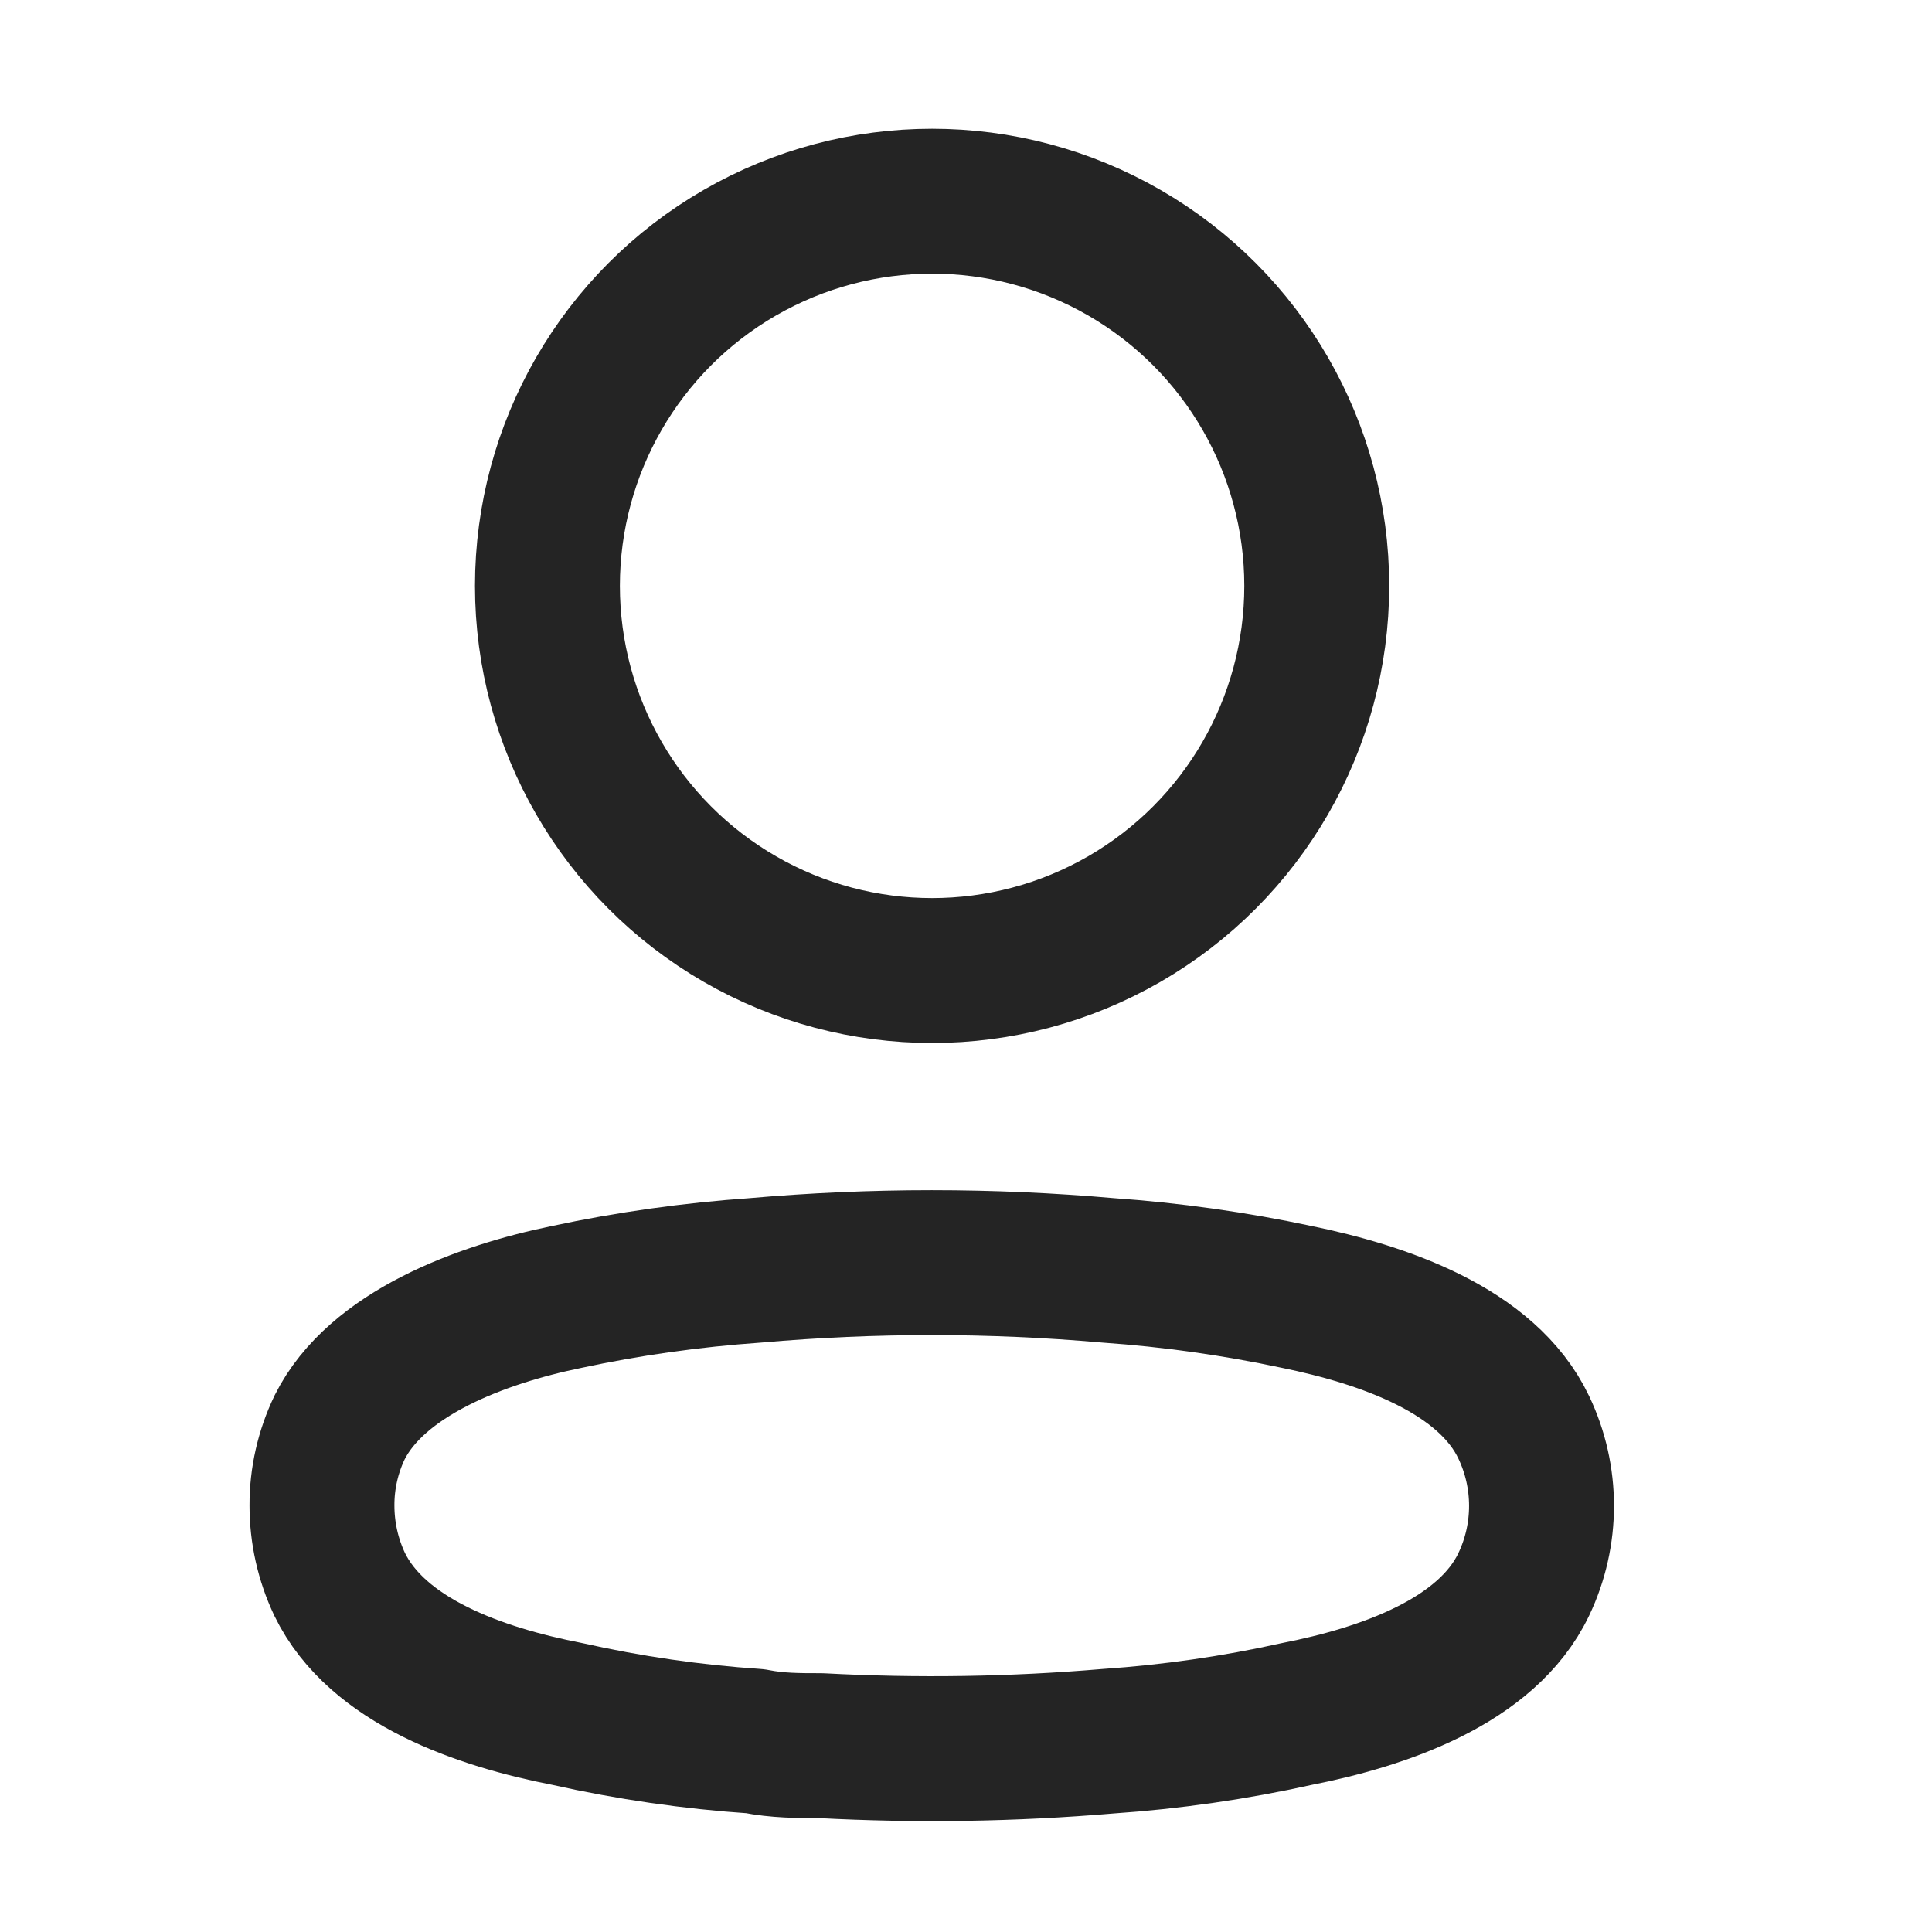
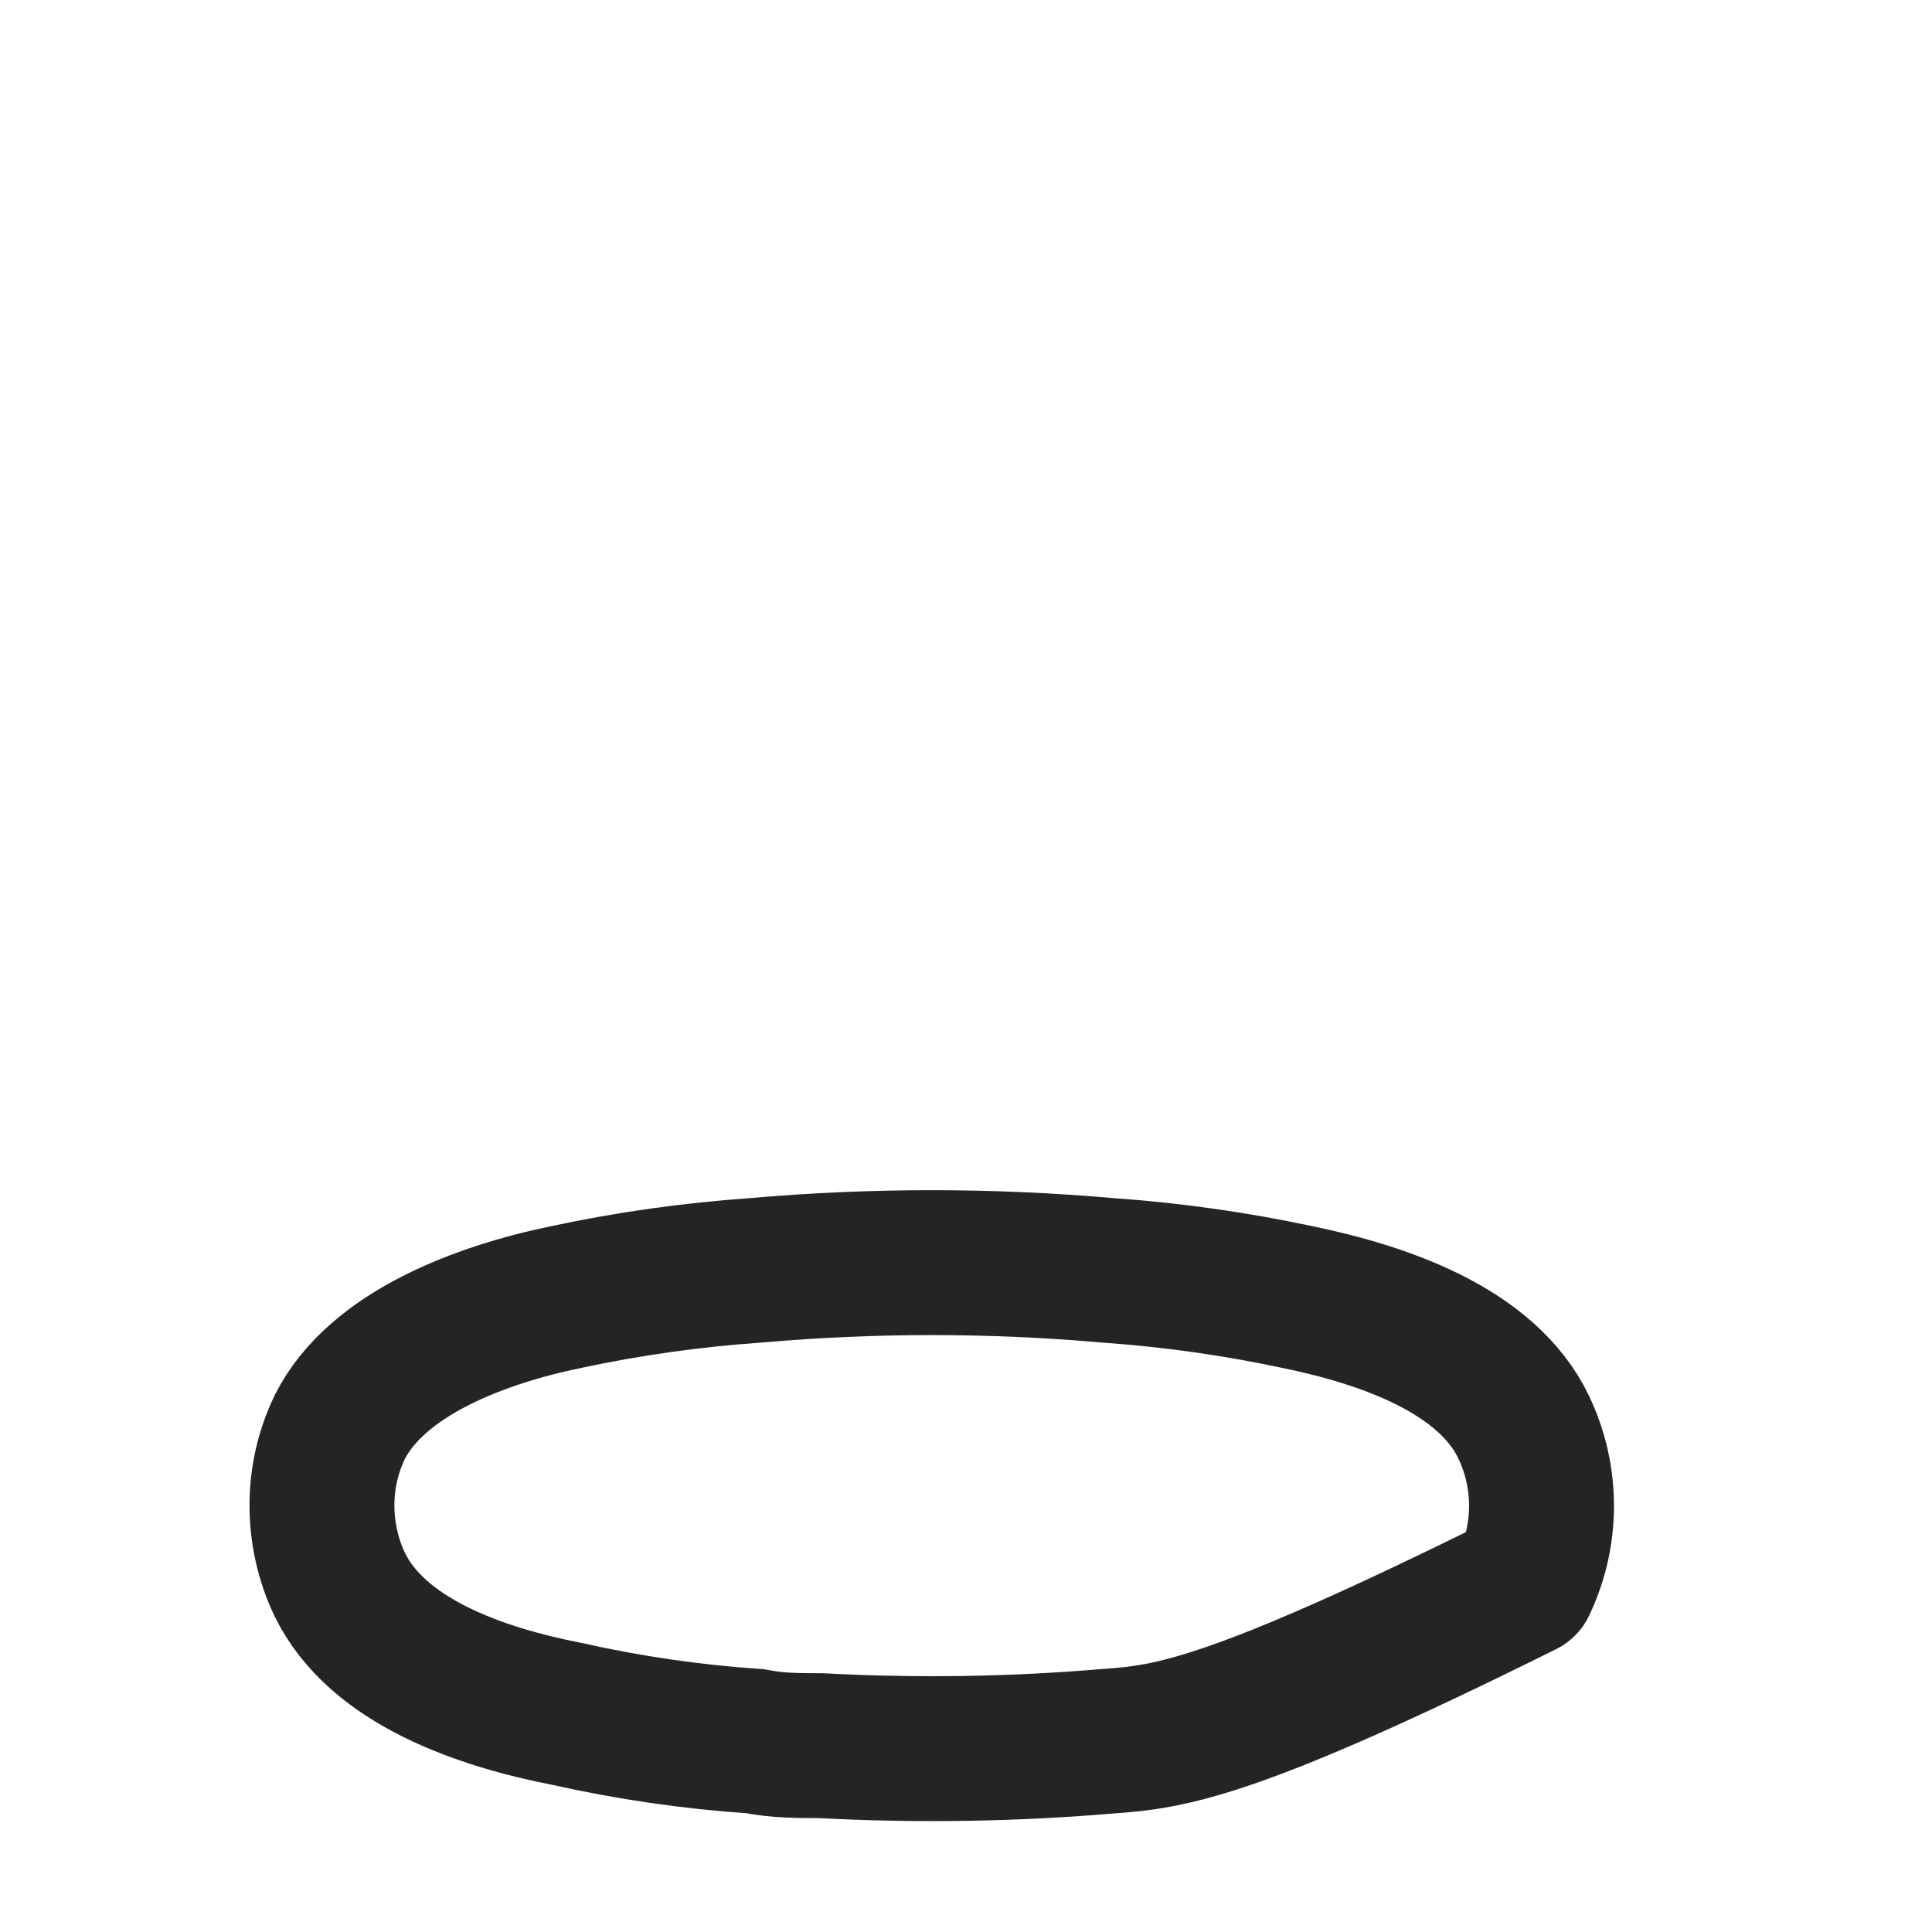
<svg xmlns="http://www.w3.org/2000/svg" width="20" height="20" viewBox="0 0 20 20" fill="none">
-   <ellipse cx="9.649" cy="6.065" rx="3.982" ry="3.982" stroke="#242424" stroke-width="1.5" stroke-linecap="round" stroke-linejoin="round" />
-   <path fill-rule="evenodd" clip-rule="evenodd" d="M3.333 15.584C3.332 15.305 3.395 15.028 3.516 14.776C3.898 14.013 4.973 13.609 5.866 13.426C6.509 13.288 7.162 13.197 7.818 13.151C9.034 13.044 10.257 13.044 11.472 13.151C12.129 13.197 12.781 13.289 13.425 13.426C14.317 13.609 15.393 13.975 15.774 14.776C16.019 15.29 16.019 15.887 15.774 16.401C15.393 17.201 14.317 17.568 13.425 17.743C12.782 17.886 12.129 17.98 11.472 18.025C10.483 18.109 9.489 18.124 8.497 18.071C8.268 18.071 8.047 18.071 7.818 18.025C7.164 17.981 6.514 17.887 5.873 17.743C4.973 17.568 3.905 17.201 3.516 16.401C3.395 16.145 3.333 15.867 3.333 15.584Z" stroke="#242424" stroke-width="1.5" stroke-linecap="round" stroke-linejoin="round" />
+   <path fill-rule="evenodd" clip-rule="evenodd" d="M3.333 15.584C3.332 15.305 3.395 15.028 3.516 14.776C3.898 14.013 4.973 13.609 5.866 13.426C6.509 13.288 7.162 13.197 7.818 13.151C9.034 13.044 10.257 13.044 11.472 13.151C12.129 13.197 12.781 13.289 13.425 13.426C14.317 13.609 15.393 13.975 15.774 14.776C16.019 15.29 16.019 15.887 15.774 16.401C12.782 17.886 12.129 17.98 11.472 18.025C10.483 18.109 9.489 18.124 8.497 18.071C8.268 18.071 8.047 18.071 7.818 18.025C7.164 17.981 6.514 17.887 5.873 17.743C4.973 17.568 3.905 17.201 3.516 16.401C3.395 16.145 3.333 15.867 3.333 15.584Z" stroke="#242424" stroke-width="1.5" stroke-linecap="round" stroke-linejoin="round" />
</svg>